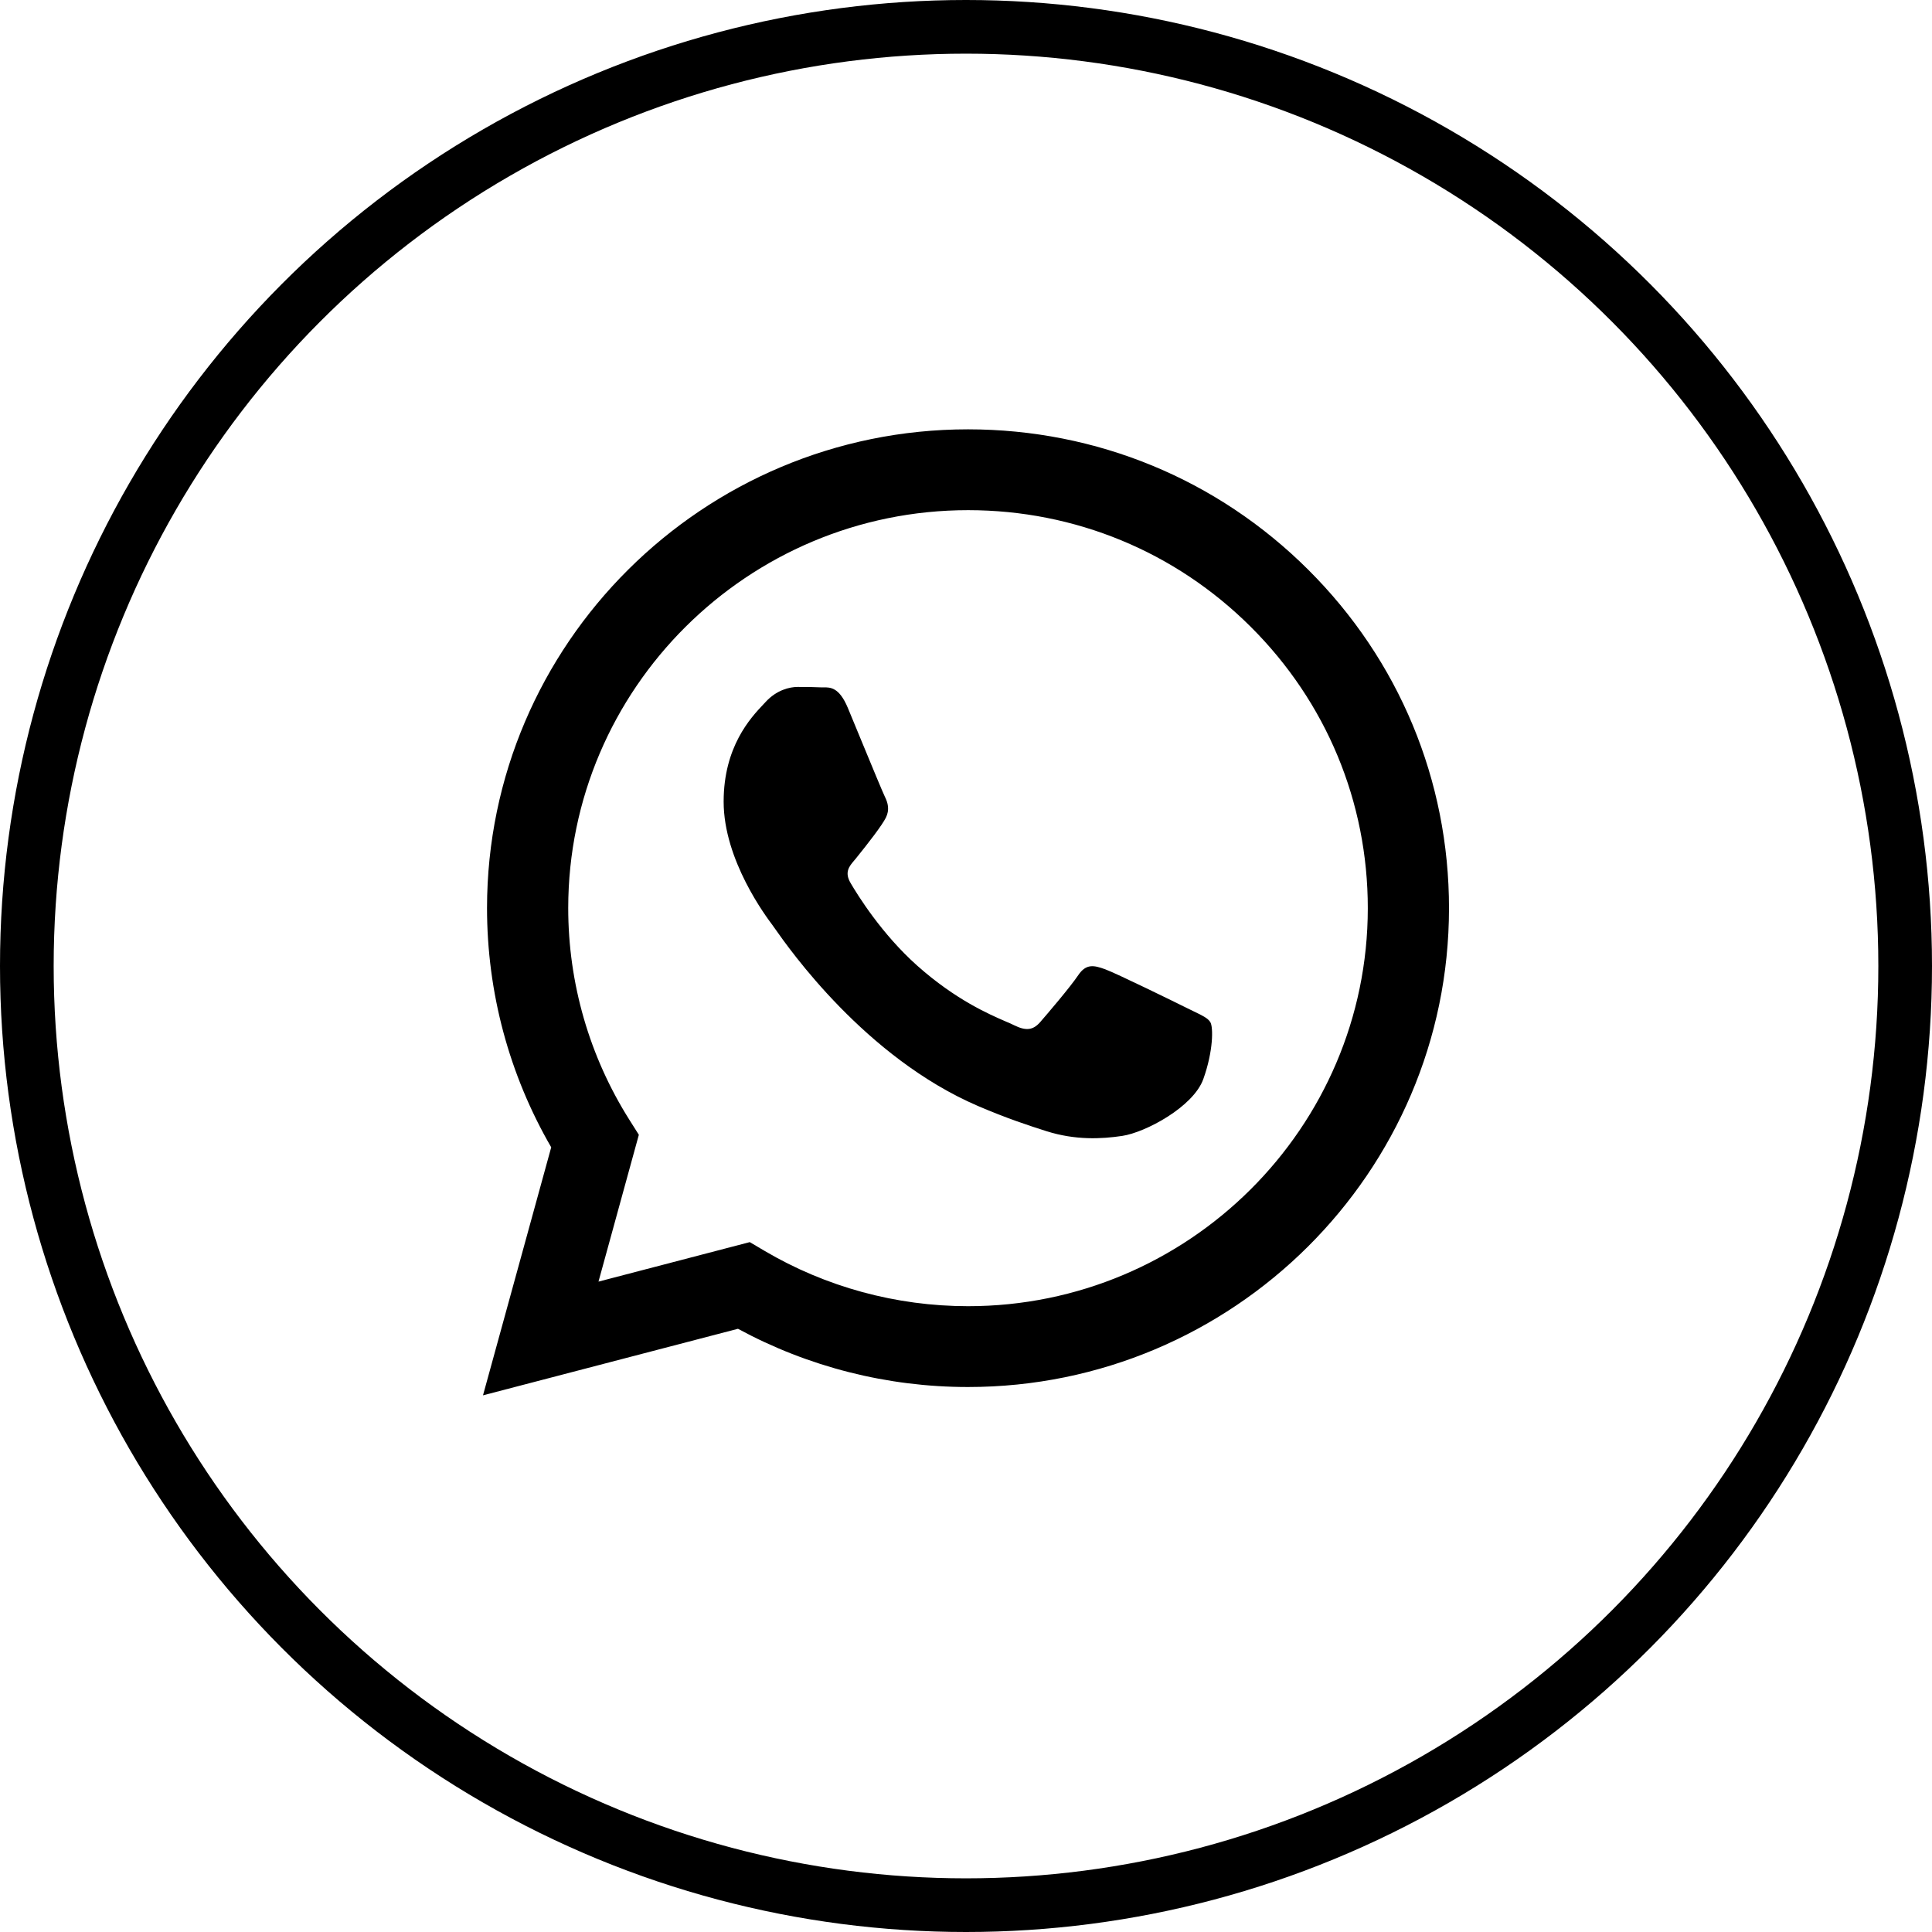
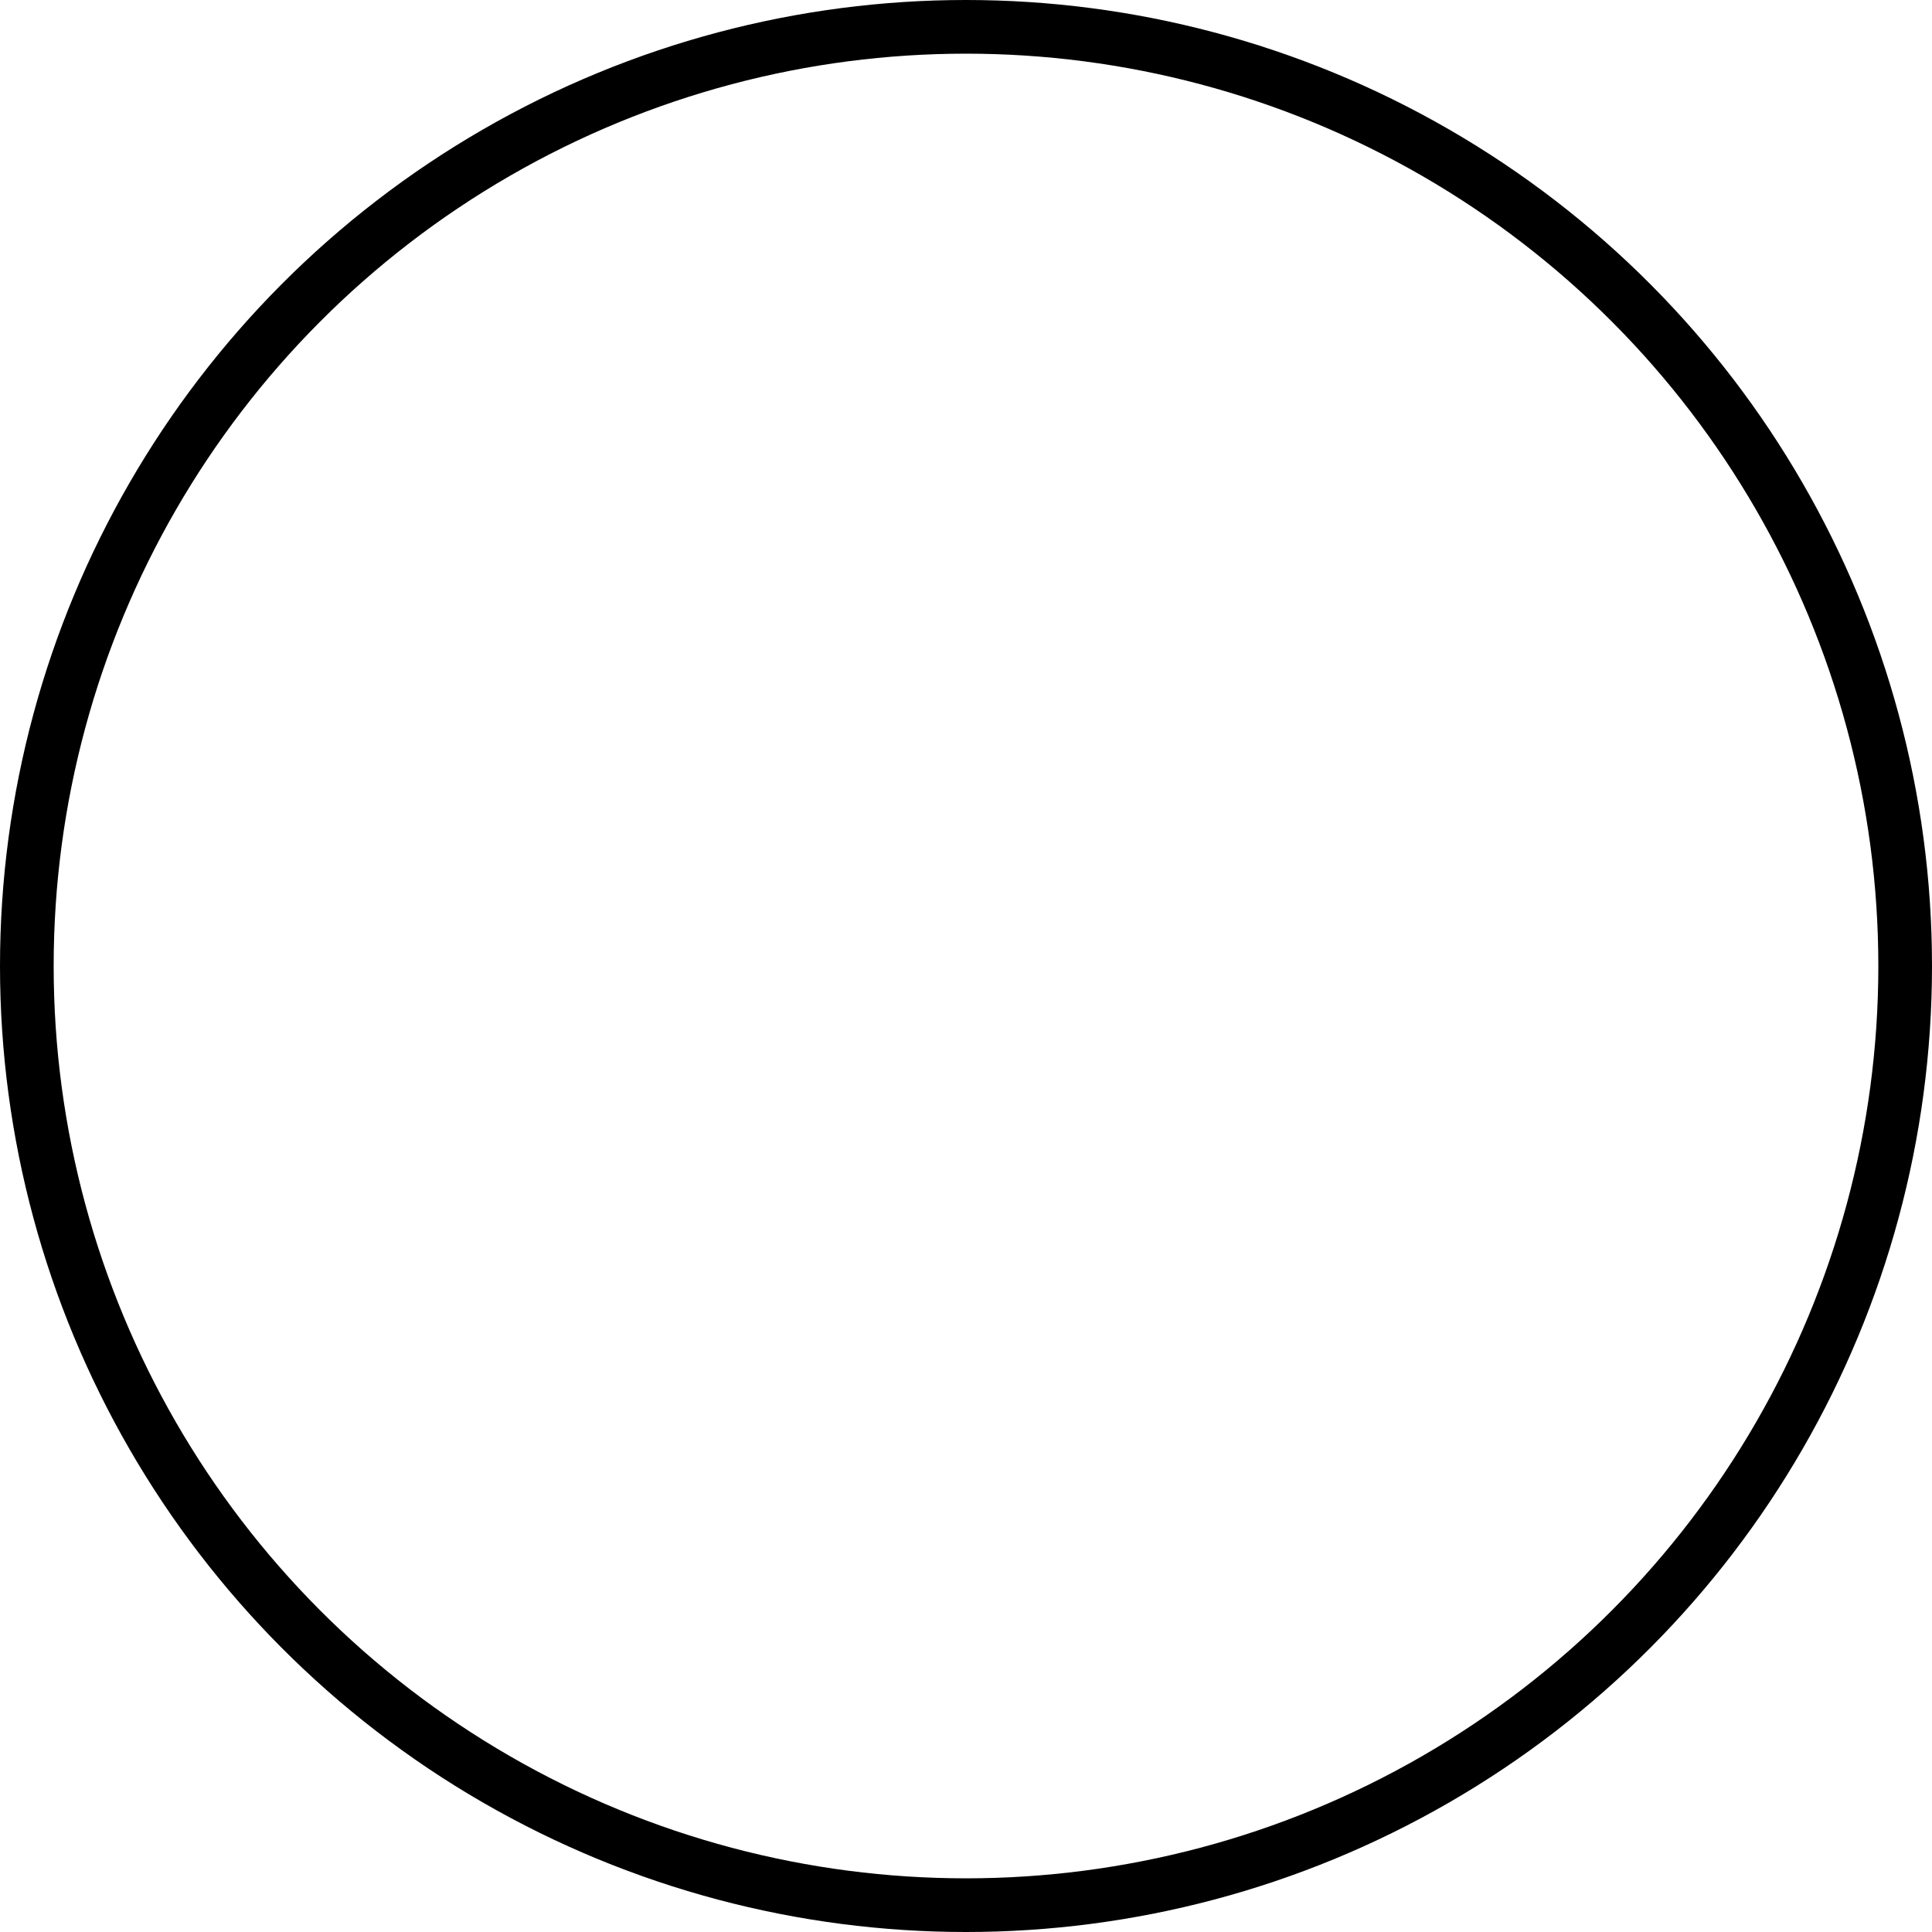
<svg xmlns="http://www.w3.org/2000/svg" width="36" height="36" viewBox="0 0 36 36" fill="none">
-   <path fill-rule="evenodd" clip-rule="evenodd" d="M24.377 10.616C22.685 8.93 20.435 8.001 18.038 8C13.098 8 9.077 12.001 9.075 16.919C9.075 18.491 9.487 20.025 10.271 21.378L9 26L13.751 24.76C15.06 25.47 16.534 25.845 18.034 25.845H18.038C22.977 25.845 26.998 21.844 27 16.926C27.001 14.543 26.07 12.302 24.377 10.616ZM18.038 24.339H18.035C16.698 24.338 15.387 23.981 14.243 23.306L13.971 23.145L11.152 23.881L11.904 21.145L11.727 20.865C10.982 19.684 10.588 18.32 10.588 16.919C10.59 12.832 13.932 9.506 18.041 9.506C20.03 9.507 21.901 10.279 23.307 11.681C24.713 13.082 25.488 14.944 25.487 16.925C25.485 21.013 22.143 24.339 18.038 24.339ZM20.593 18.061C20.799 18.136 21.9 18.675 22.124 18.787C22.168 18.808 22.209 18.828 22.247 18.847C22.403 18.922 22.508 18.972 22.553 19.047C22.609 19.14 22.609 19.586 22.422 20.107C22.235 20.627 21.341 21.102 20.911 21.166C20.525 21.224 20.037 21.248 19.5 21.078C19.175 20.975 18.758 20.838 18.224 20.609C16.124 19.706 14.706 17.682 14.437 17.299C14.418 17.272 14.405 17.253 14.398 17.244L14.396 17.241C14.277 17.082 13.484 16.029 13.484 14.938C13.484 13.911 13.99 13.373 14.223 13.126C14.239 13.109 14.254 13.093 14.267 13.079C14.473 12.855 14.715 12.8 14.865 12.8C15.014 12.8 15.163 12.801 15.294 12.808C15.31 12.808 15.326 12.808 15.344 12.808C15.474 12.807 15.637 12.806 15.798 13.19C15.859 13.337 15.949 13.554 16.043 13.783C16.236 14.251 16.451 14.77 16.488 14.845C16.544 14.957 16.581 15.087 16.507 15.236C16.432 15.384 16.189 15.698 15.947 15.998C15.937 16.011 15.926 16.023 15.915 16.036C15.823 16.144 15.732 16.253 15.849 16.453C15.979 16.676 16.429 17.405 17.095 17.997C17.81 18.632 18.432 18.9 18.748 19.037C18.809 19.063 18.859 19.084 18.895 19.103C19.119 19.214 19.25 19.196 19.381 19.047C19.511 18.898 19.94 18.396 20.09 18.173C20.239 17.95 20.388 17.987 20.593 18.061Z" fill="black" />
  <circle cx="18" cy="18" r="17.5" stroke="black" />
</svg>